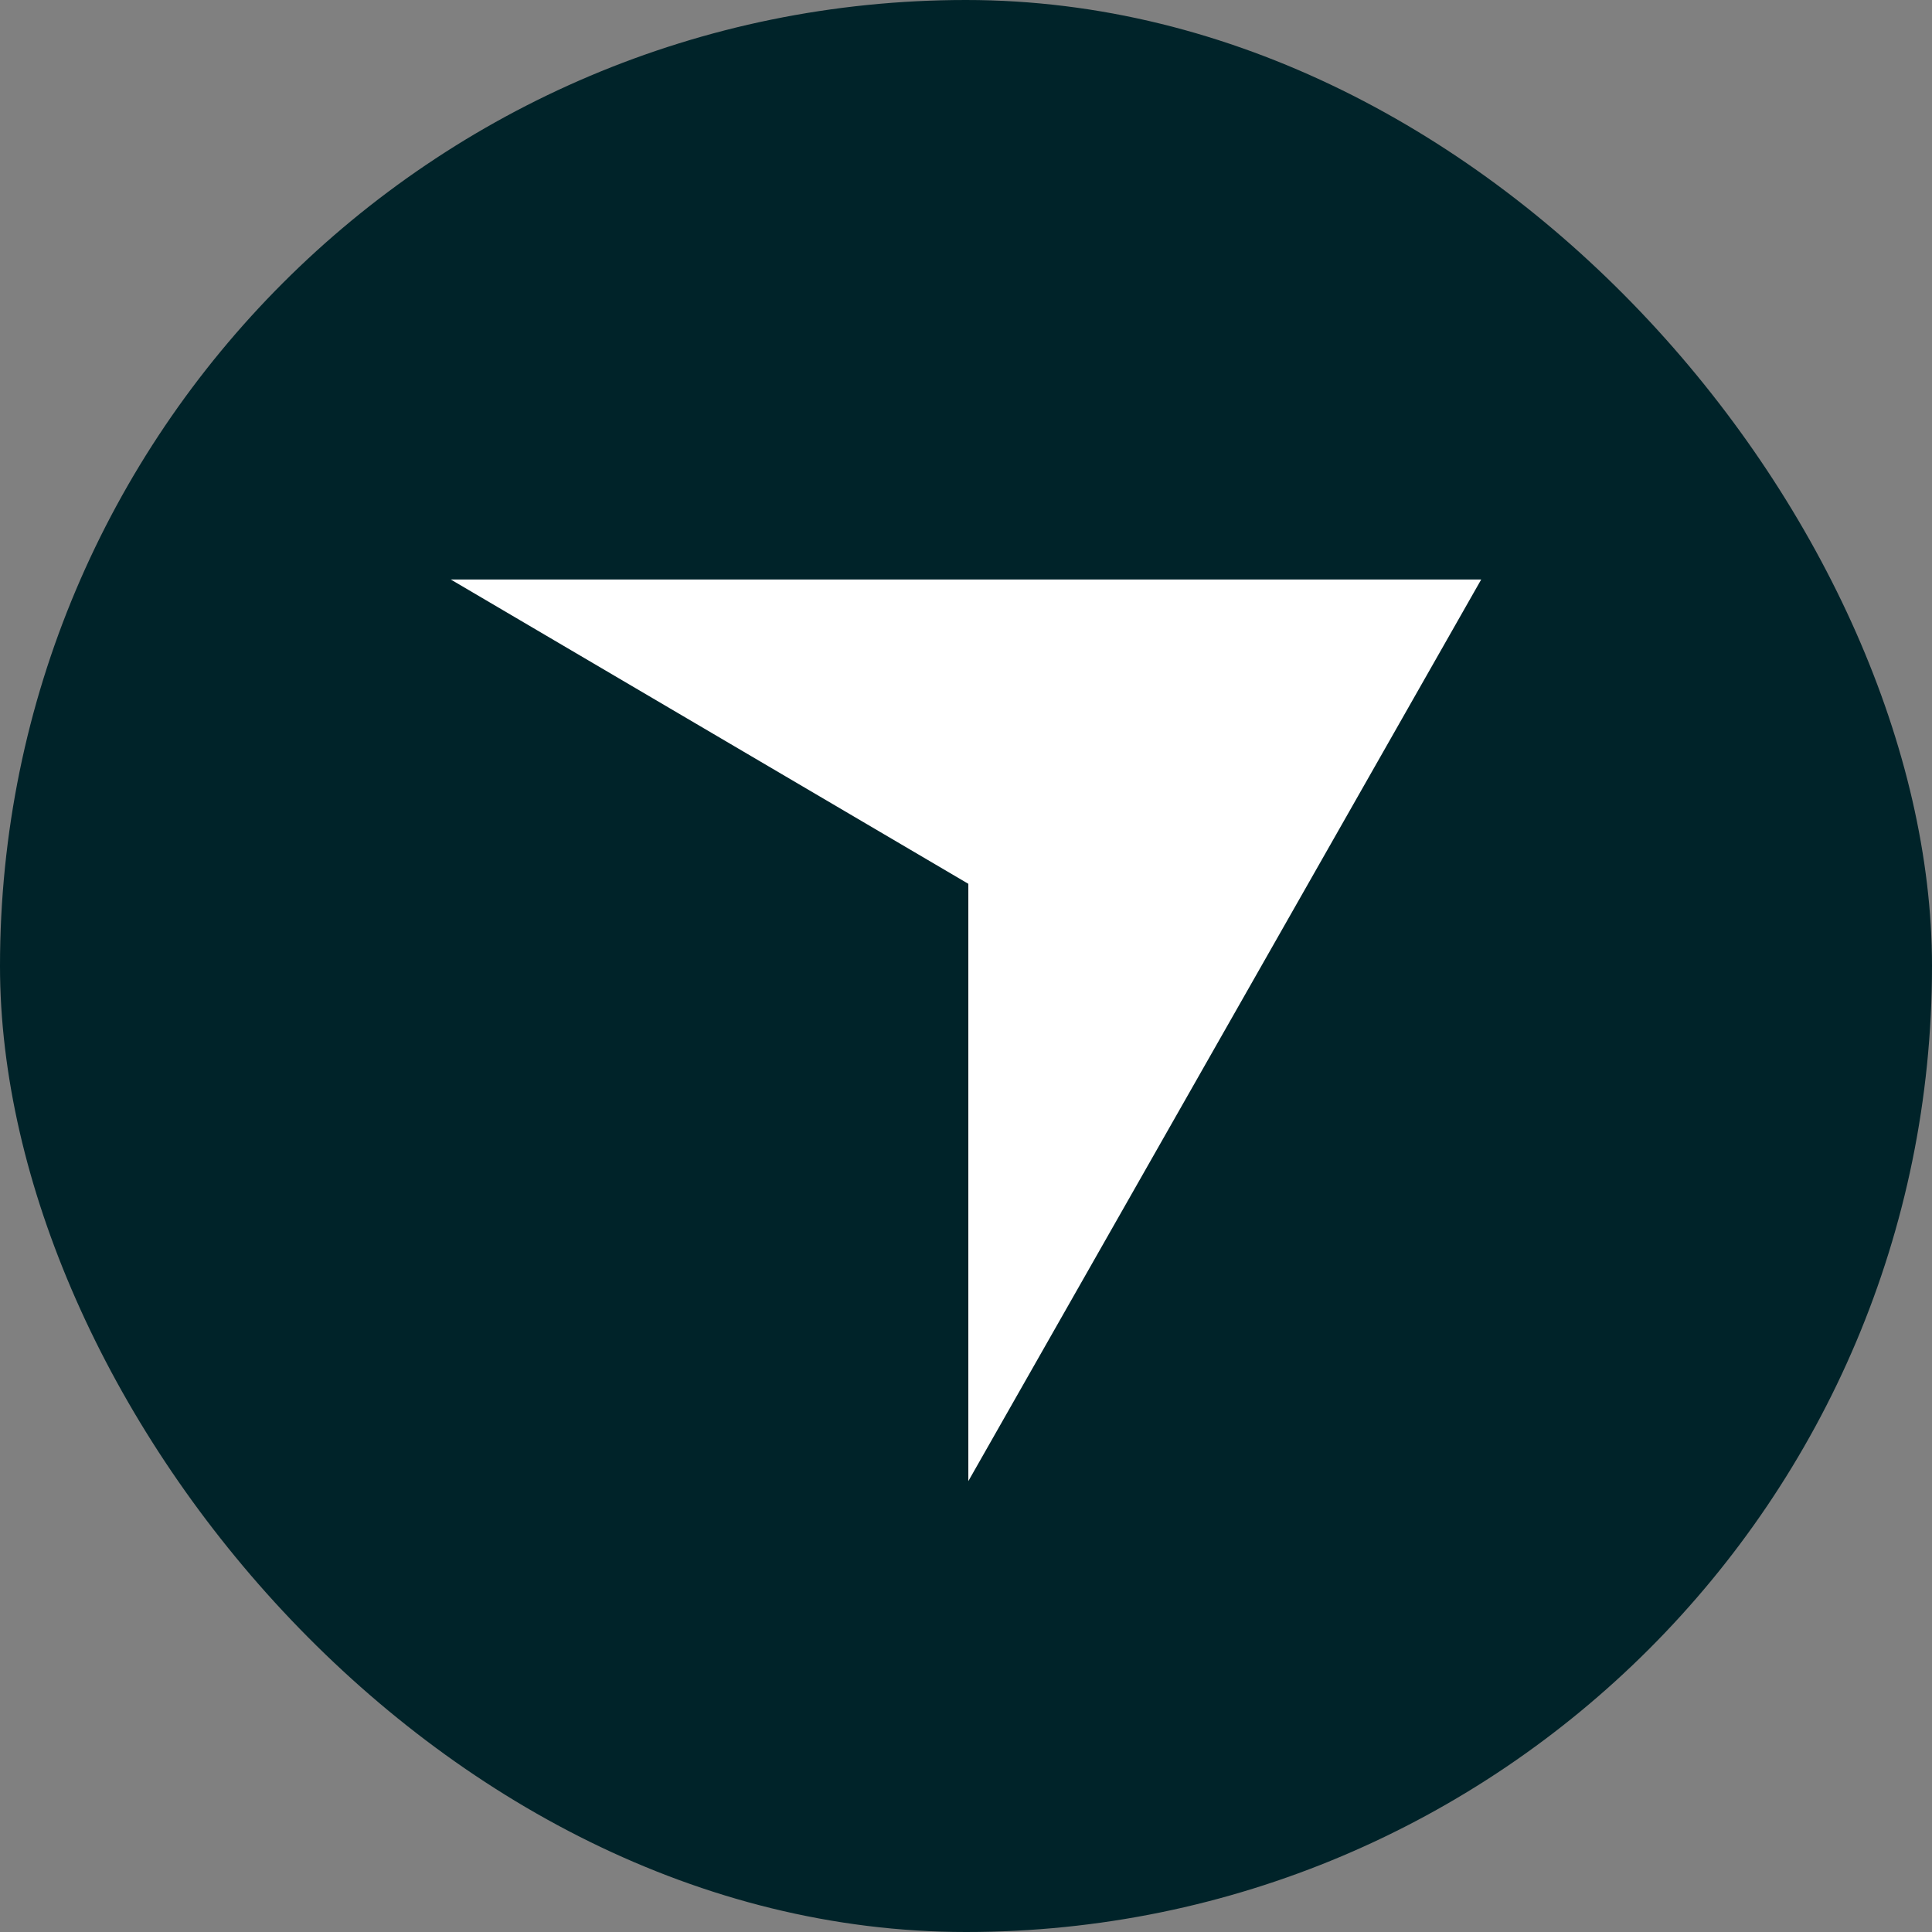
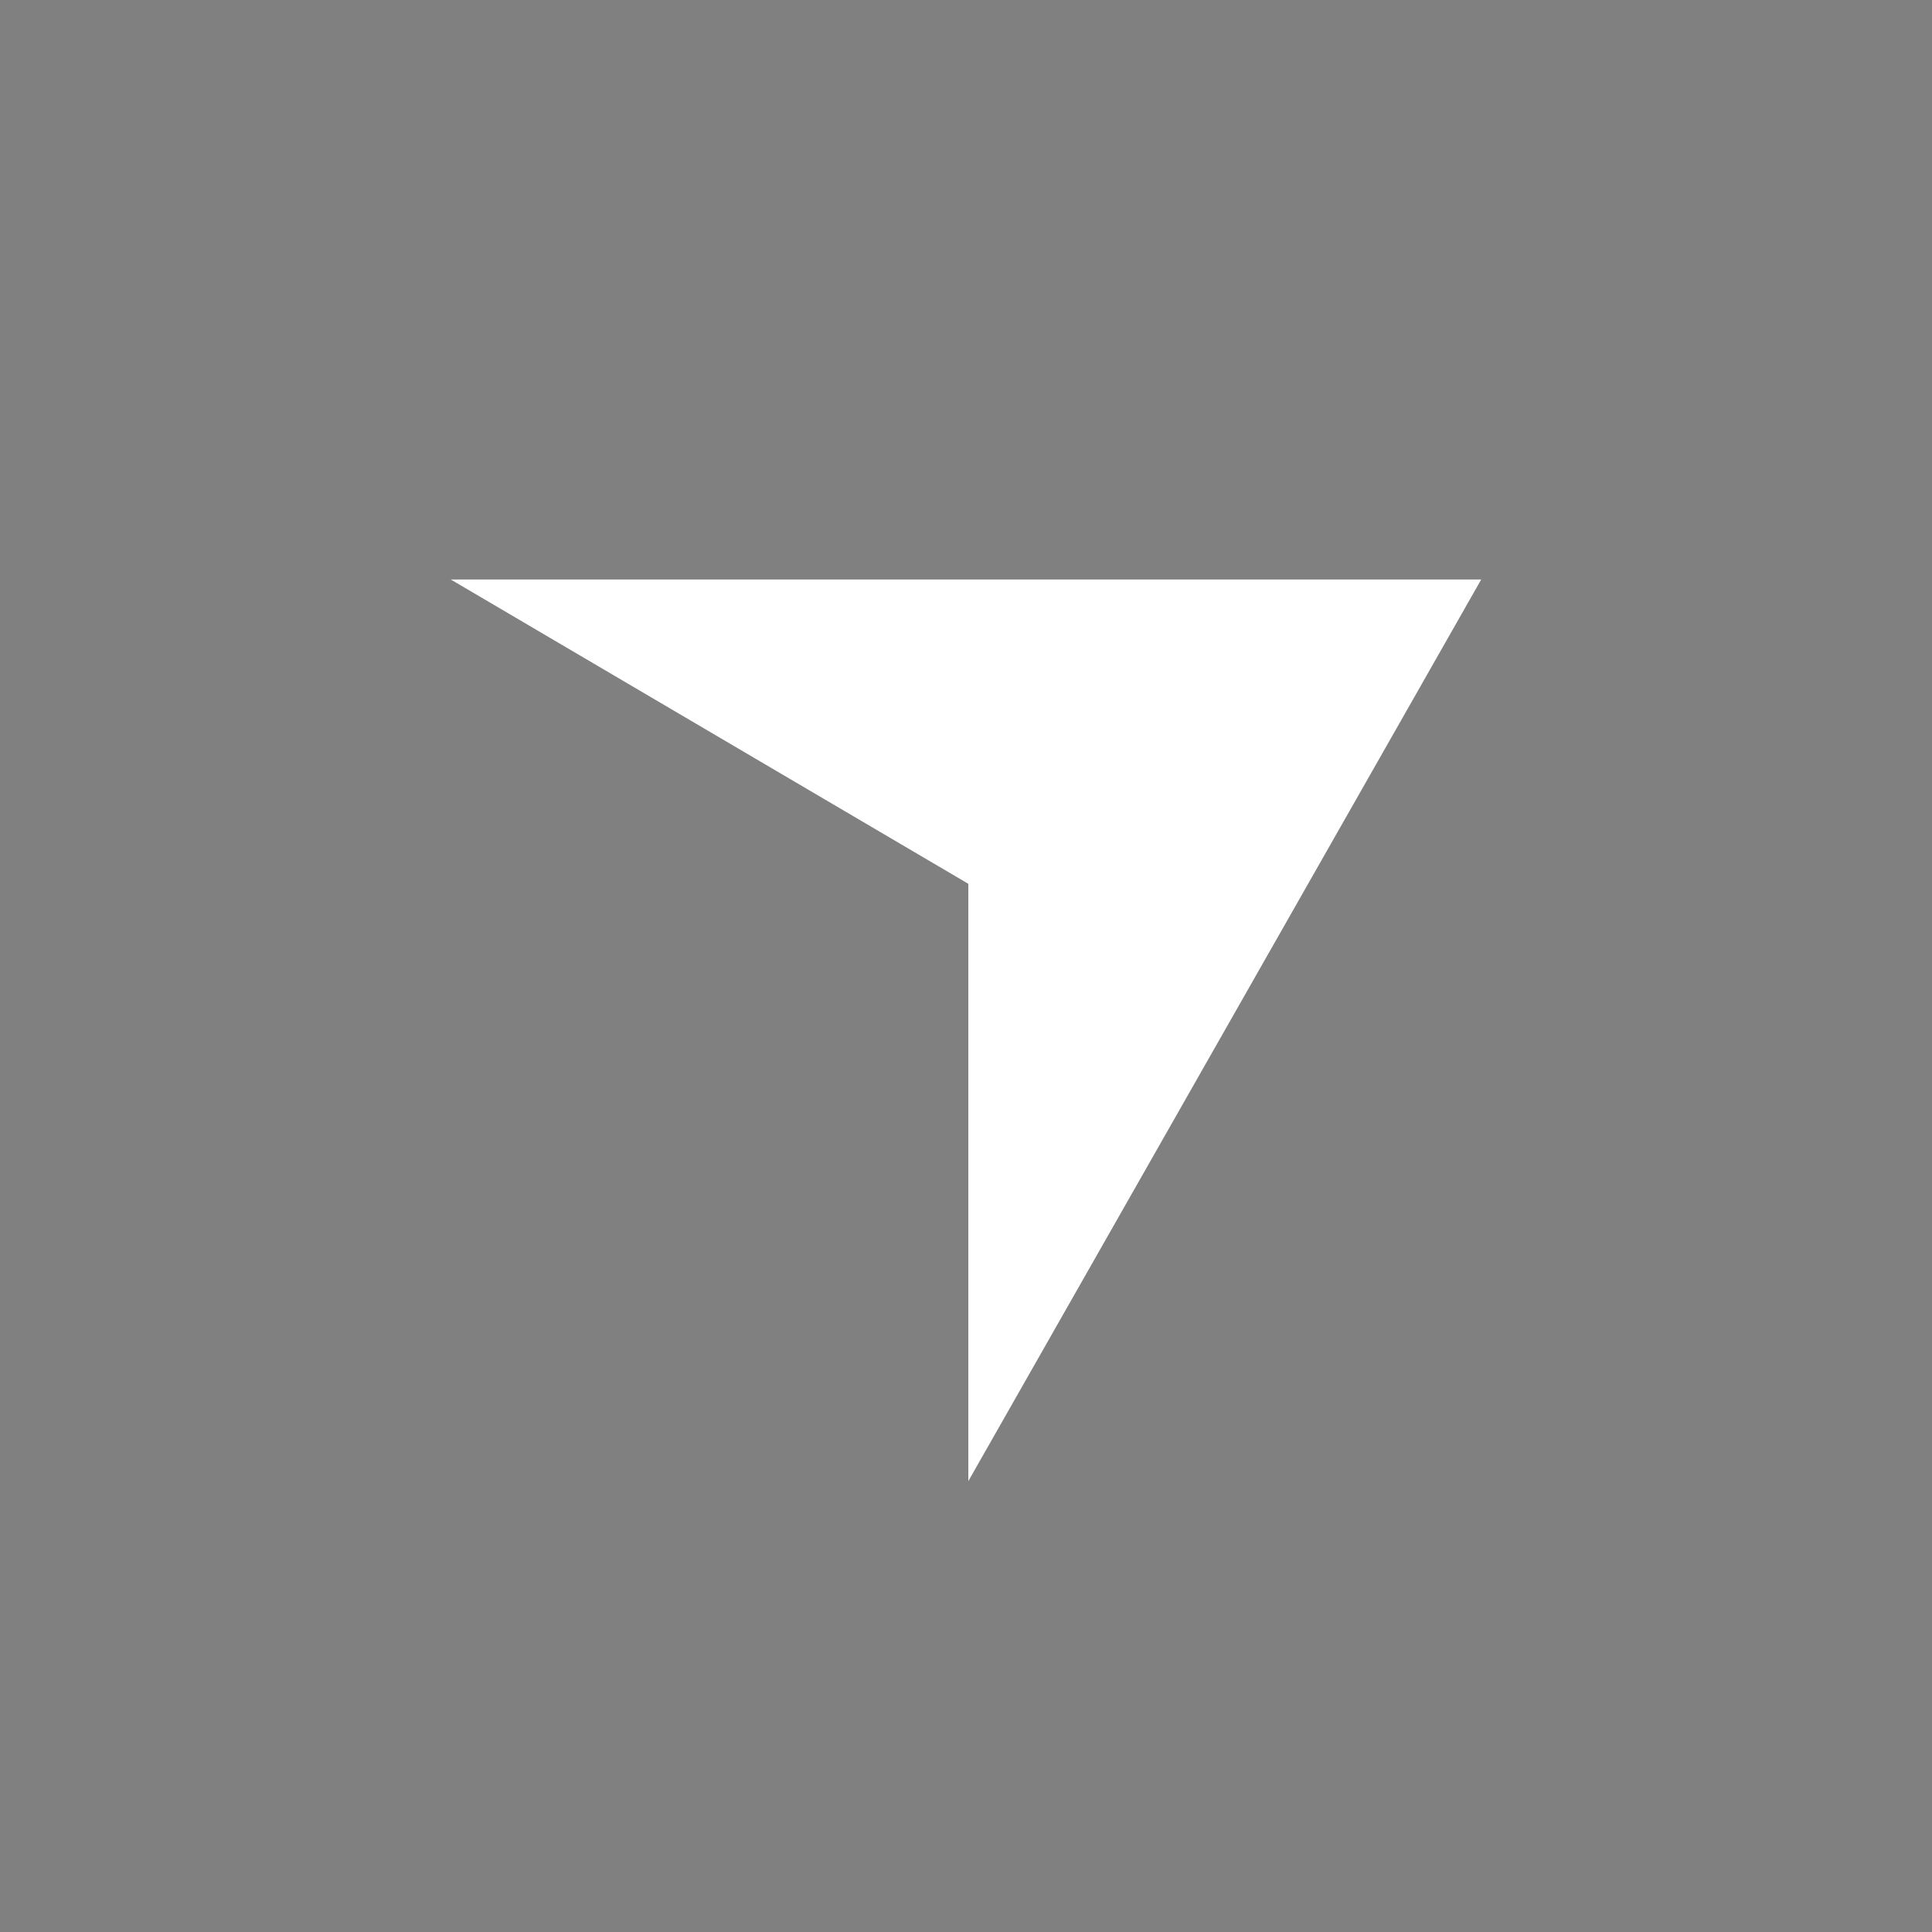
<svg xmlns="http://www.w3.org/2000/svg" width="24" height="24" viewBox="0 0 24 24" fill="none">
  <rect x="0" y="0" width="24" height="24" fill="#808080" stroke="none" />
-   <rect width="24" height="24" rx="12" fill="#002329" />
  <path d="M5.6 7.199H18.4L12.029 18.399V10.979L5.6 7.199Z" fill="white" />
</svg>